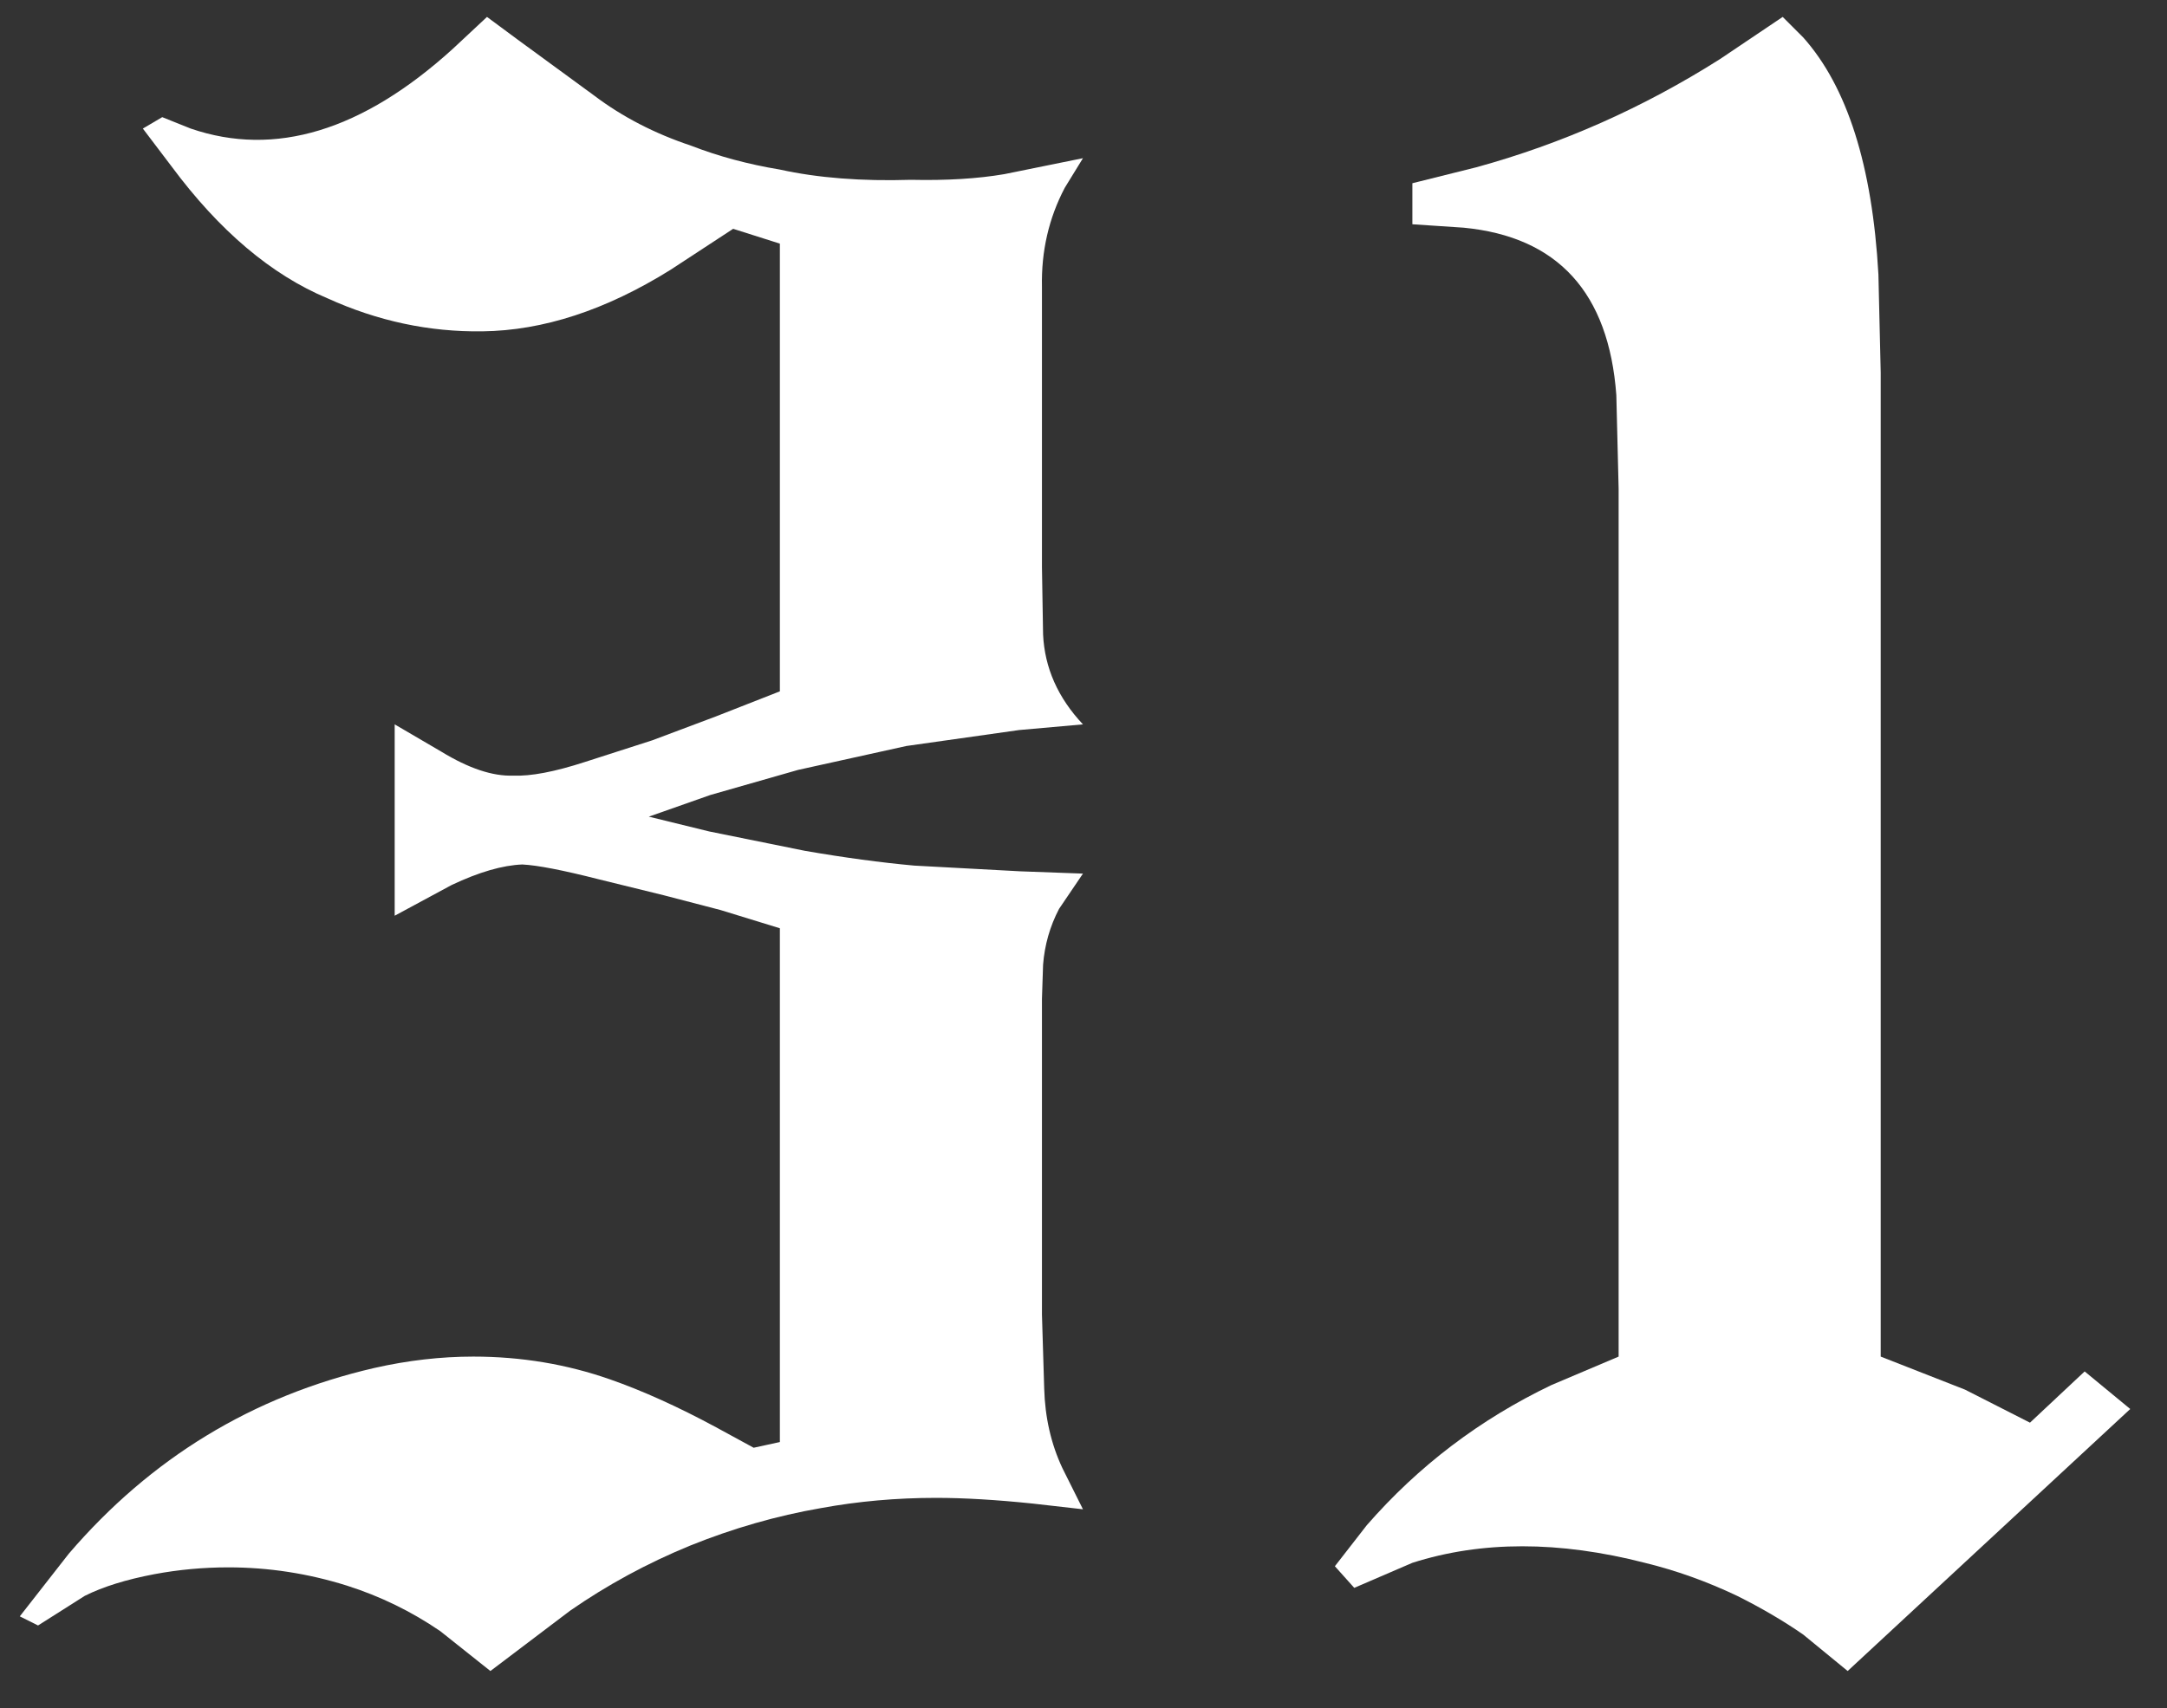
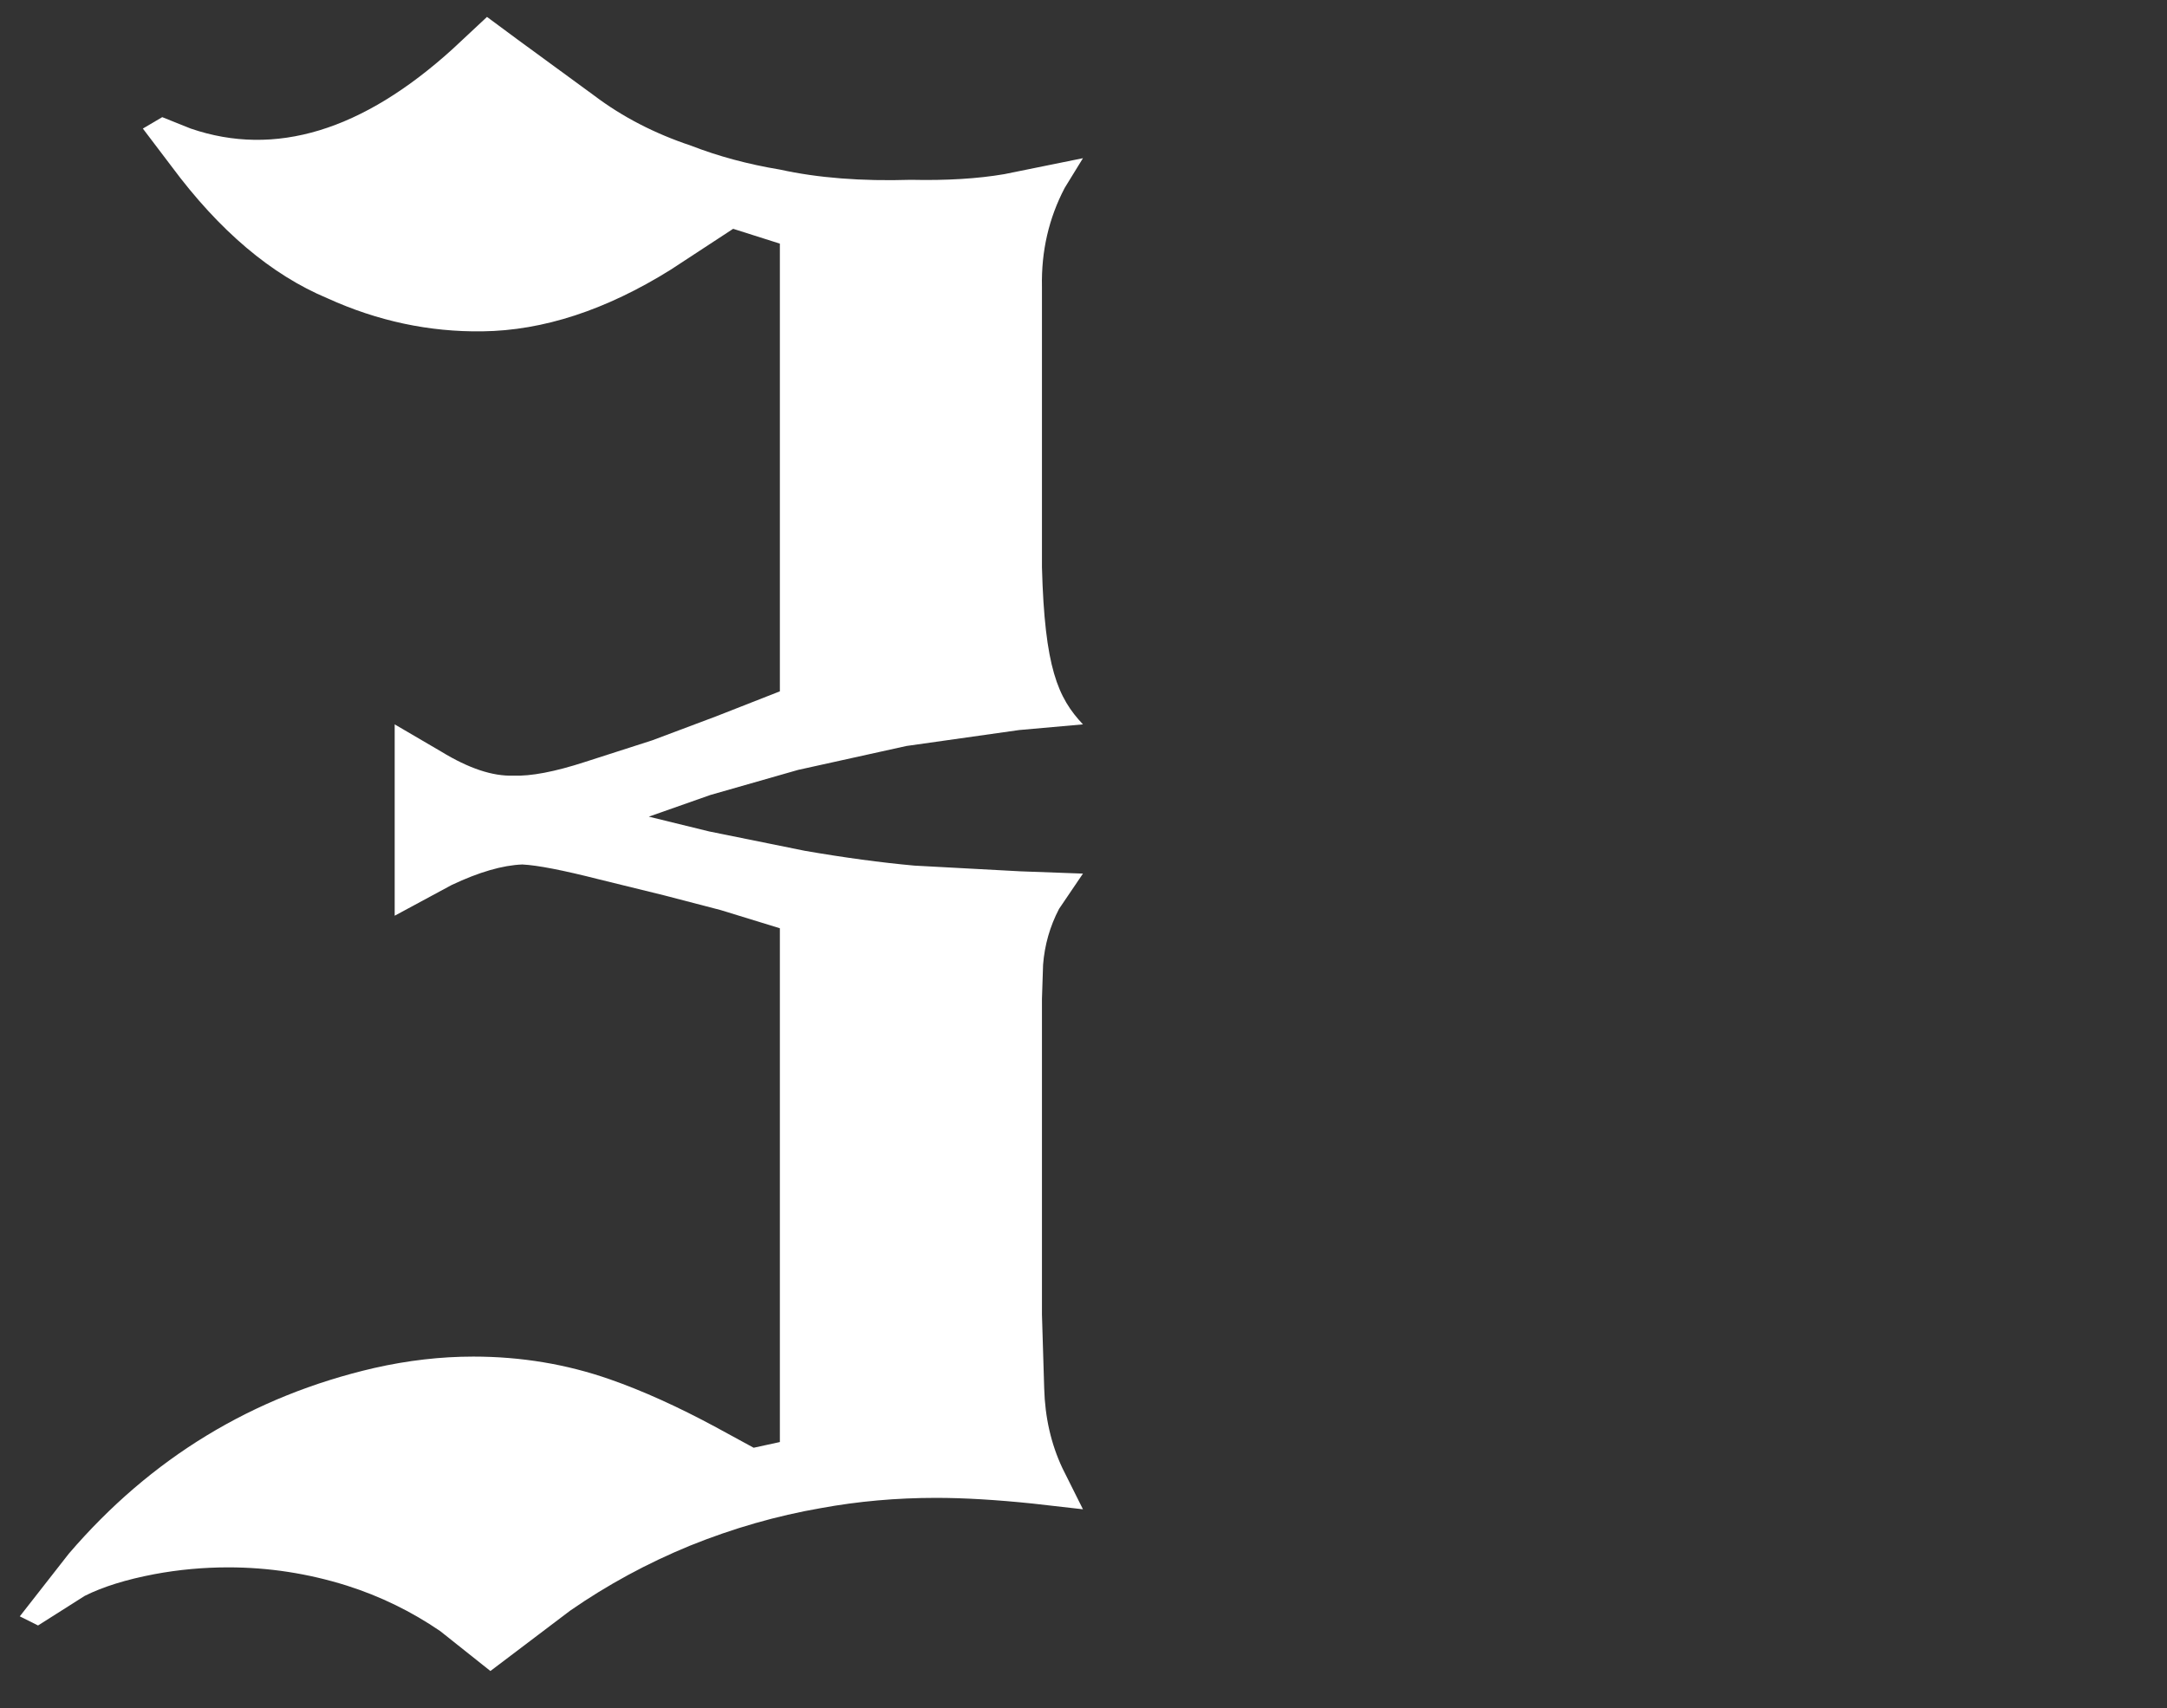
<svg xmlns="http://www.w3.org/2000/svg" width="52" height="41" viewBox="0 0 52 41" fill="none">
  <rect x="0" y="0" width="52" height="41" fill="#333333" stroke="none" />
-   <path d="M32.798 36.609C34.037 35.188 35.514 34.066 37.227 33.246L38.841 32.562V11.727L38.786 9.484C38.604 7.023 37.383 5.684 35.122 5.465L33.892 5.383V4.398L35.423 4.016C37.483 3.451 39.433 2.585 41.274 1.418L42.778 0.406L43.27 0.898C44.328 2.083 44.929 3.979 45.075 6.586L45.13 8.938V32.562L47.153 33.355L48.712 34.148L50.024 32.918L51.118 33.82L44.337 40.109L43.27 39.234C42.797 38.906 42.268 38.596 41.685 38.305C40.955 37.958 40.217 37.694 39.47 37.512C37.41 36.983 35.55 36.983 33.892 37.512L32.497 38.113L32.032 37.594L32.798 36.609Z" fill="white" />
-   <path d="M1.651 37.293C3.62 34.996 6.063 33.51 8.979 32.836C9.781 32.654 10.574 32.562 11.358 32.562C12.507 32.562 13.6 32.745 14.639 33.109C15.423 33.383 16.271 33.766 17.182 34.258L18.085 34.75L18.714 34.613V22.281L17.292 21.844L15.925 21.488L14.366 21.105C13.509 20.887 12.899 20.768 12.534 20.75C12.06 20.768 11.495 20.932 10.839 21.242L9.471 21.98V17.387L10.592 18.043C11.249 18.444 11.823 18.635 12.315 18.617C12.735 18.635 13.309 18.526 14.038 18.289L15.651 17.77L17.182 17.195L18.714 16.594V5.848L17.593 5.492L16.089 6.477C14.539 7.443 13.035 7.935 11.577 7.953C10.301 7.971 9.061 7.707 7.858 7.16C6.509 6.595 5.261 5.538 4.112 3.988L3.428 3.086L3.893 2.812L4.577 3.086C6.6 3.779 8.697 3.141 10.866 1.172L11.686 0.406L12.425 0.953L14.257 2.293C14.931 2.803 15.706 3.204 16.581 3.496C17.237 3.751 17.948 3.943 18.714 4.07C19.625 4.271 20.673 4.353 21.858 4.316C22.715 4.335 23.462 4.289 24.1 4.18L25.987 3.797L25.55 4.508C25.167 5.237 24.985 6.03 25.003 6.887V8.227V13.613L25.03 15.227C25.067 16.029 25.386 16.749 25.987 17.387L24.456 17.523L21.749 17.906L19.151 18.48L17.046 19.082L15.569 19.602L17.018 19.957L19.315 20.422C20.263 20.586 21.138 20.704 21.94 20.777L24.483 20.914L25.987 20.969L25.413 21.816C25.194 22.236 25.067 22.682 25.03 23.156L25.003 23.977V31.551L25.057 33.328C25.076 34.021 25.221 34.659 25.495 35.242L25.987 36.227L24.784 36.09C23.909 35.999 23.134 35.953 22.46 35.953C21.512 35.953 20.591 36.035 19.698 36.199C18.641 36.382 17.593 36.682 16.553 37.102C15.533 37.521 14.576 38.04 13.682 38.66L11.768 40.109L10.565 39.152C9.872 38.678 9.125 38.314 8.323 38.059C7.393 37.767 6.445 37.621 5.479 37.621C4.878 37.621 4.285 37.676 3.702 37.785C3.027 37.913 2.471 38.086 2.034 38.305L0.913 39.016L0.475 38.797L1.651 37.293Z" fill="white" />
+   <path d="M1.651 37.293C3.62 34.996 6.063 33.51 8.979 32.836C9.781 32.654 10.574 32.562 11.358 32.562C12.507 32.562 13.6 32.745 14.639 33.109C15.423 33.383 16.271 33.766 17.182 34.258L18.085 34.75L18.714 34.613V22.281L17.292 21.844L15.925 21.488L14.366 21.105C13.509 20.887 12.899 20.768 12.534 20.75C12.06 20.768 11.495 20.932 10.839 21.242L9.471 21.98V17.387L10.592 18.043C11.249 18.444 11.823 18.635 12.315 18.617C12.735 18.635 13.309 18.526 14.038 18.289L15.651 17.77L17.182 17.195L18.714 16.594V5.848L17.593 5.492L16.089 6.477C14.539 7.443 13.035 7.935 11.577 7.953C10.301 7.971 9.061 7.707 7.858 7.16C6.509 6.595 5.261 5.538 4.112 3.988L3.428 3.086L3.893 2.812L4.577 3.086C6.6 3.779 8.697 3.141 10.866 1.172L11.686 0.406L12.425 0.953L14.257 2.293C14.931 2.803 15.706 3.204 16.581 3.496C17.237 3.751 17.948 3.943 18.714 4.07C19.625 4.271 20.673 4.353 21.858 4.316C22.715 4.335 23.462 4.289 24.1 4.18L25.987 3.797L25.55 4.508C25.167 5.237 24.985 6.03 25.003 6.887V8.227V13.613C25.067 16.029 25.386 16.749 25.987 17.387L24.456 17.523L21.749 17.906L19.151 18.48L17.046 19.082L15.569 19.602L17.018 19.957L19.315 20.422C20.263 20.586 21.138 20.704 21.94 20.777L24.483 20.914L25.987 20.969L25.413 21.816C25.194 22.236 25.067 22.682 25.03 23.156L25.003 23.977V31.551L25.057 33.328C25.076 34.021 25.221 34.659 25.495 35.242L25.987 36.227L24.784 36.09C23.909 35.999 23.134 35.953 22.46 35.953C21.512 35.953 20.591 36.035 19.698 36.199C18.641 36.382 17.593 36.682 16.553 37.102C15.533 37.521 14.576 38.04 13.682 38.66L11.768 40.109L10.565 39.152C9.872 38.678 9.125 38.314 8.323 38.059C7.393 37.767 6.445 37.621 5.479 37.621C4.878 37.621 4.285 37.676 3.702 37.785C3.027 37.913 2.471 38.086 2.034 38.305L0.913 39.016L0.475 38.797L1.651 37.293Z" fill="white" />
</svg>